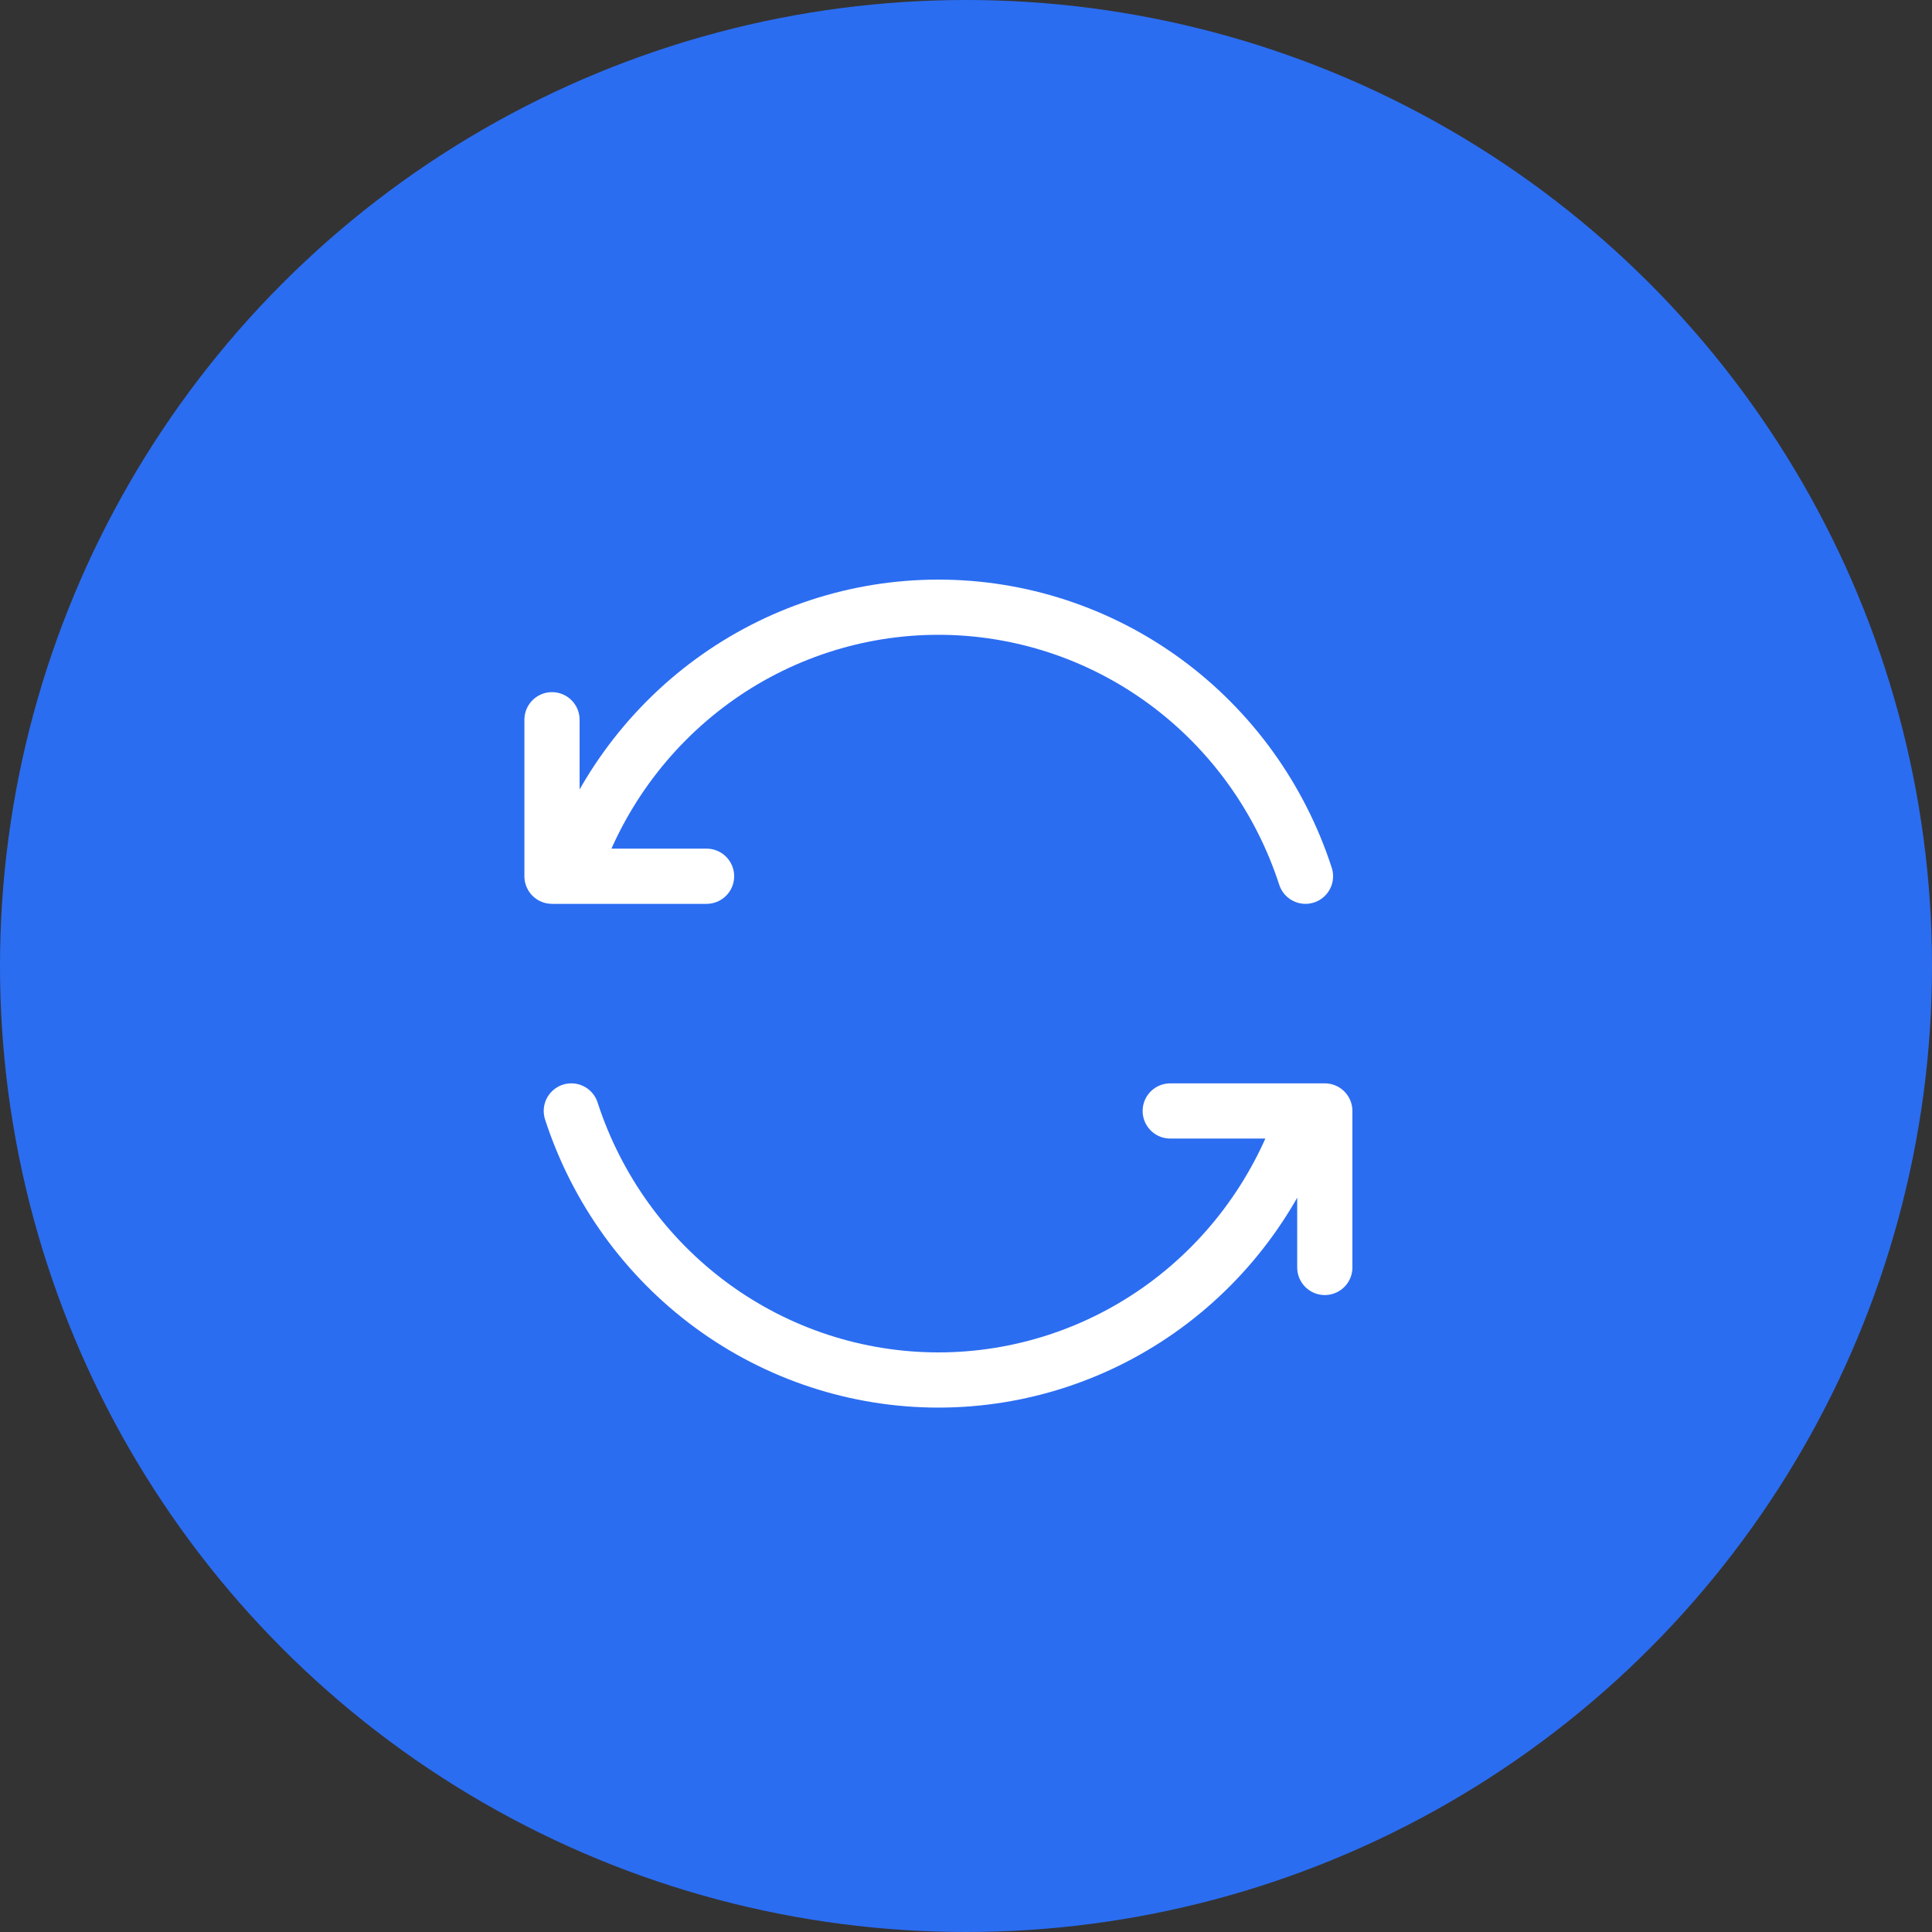
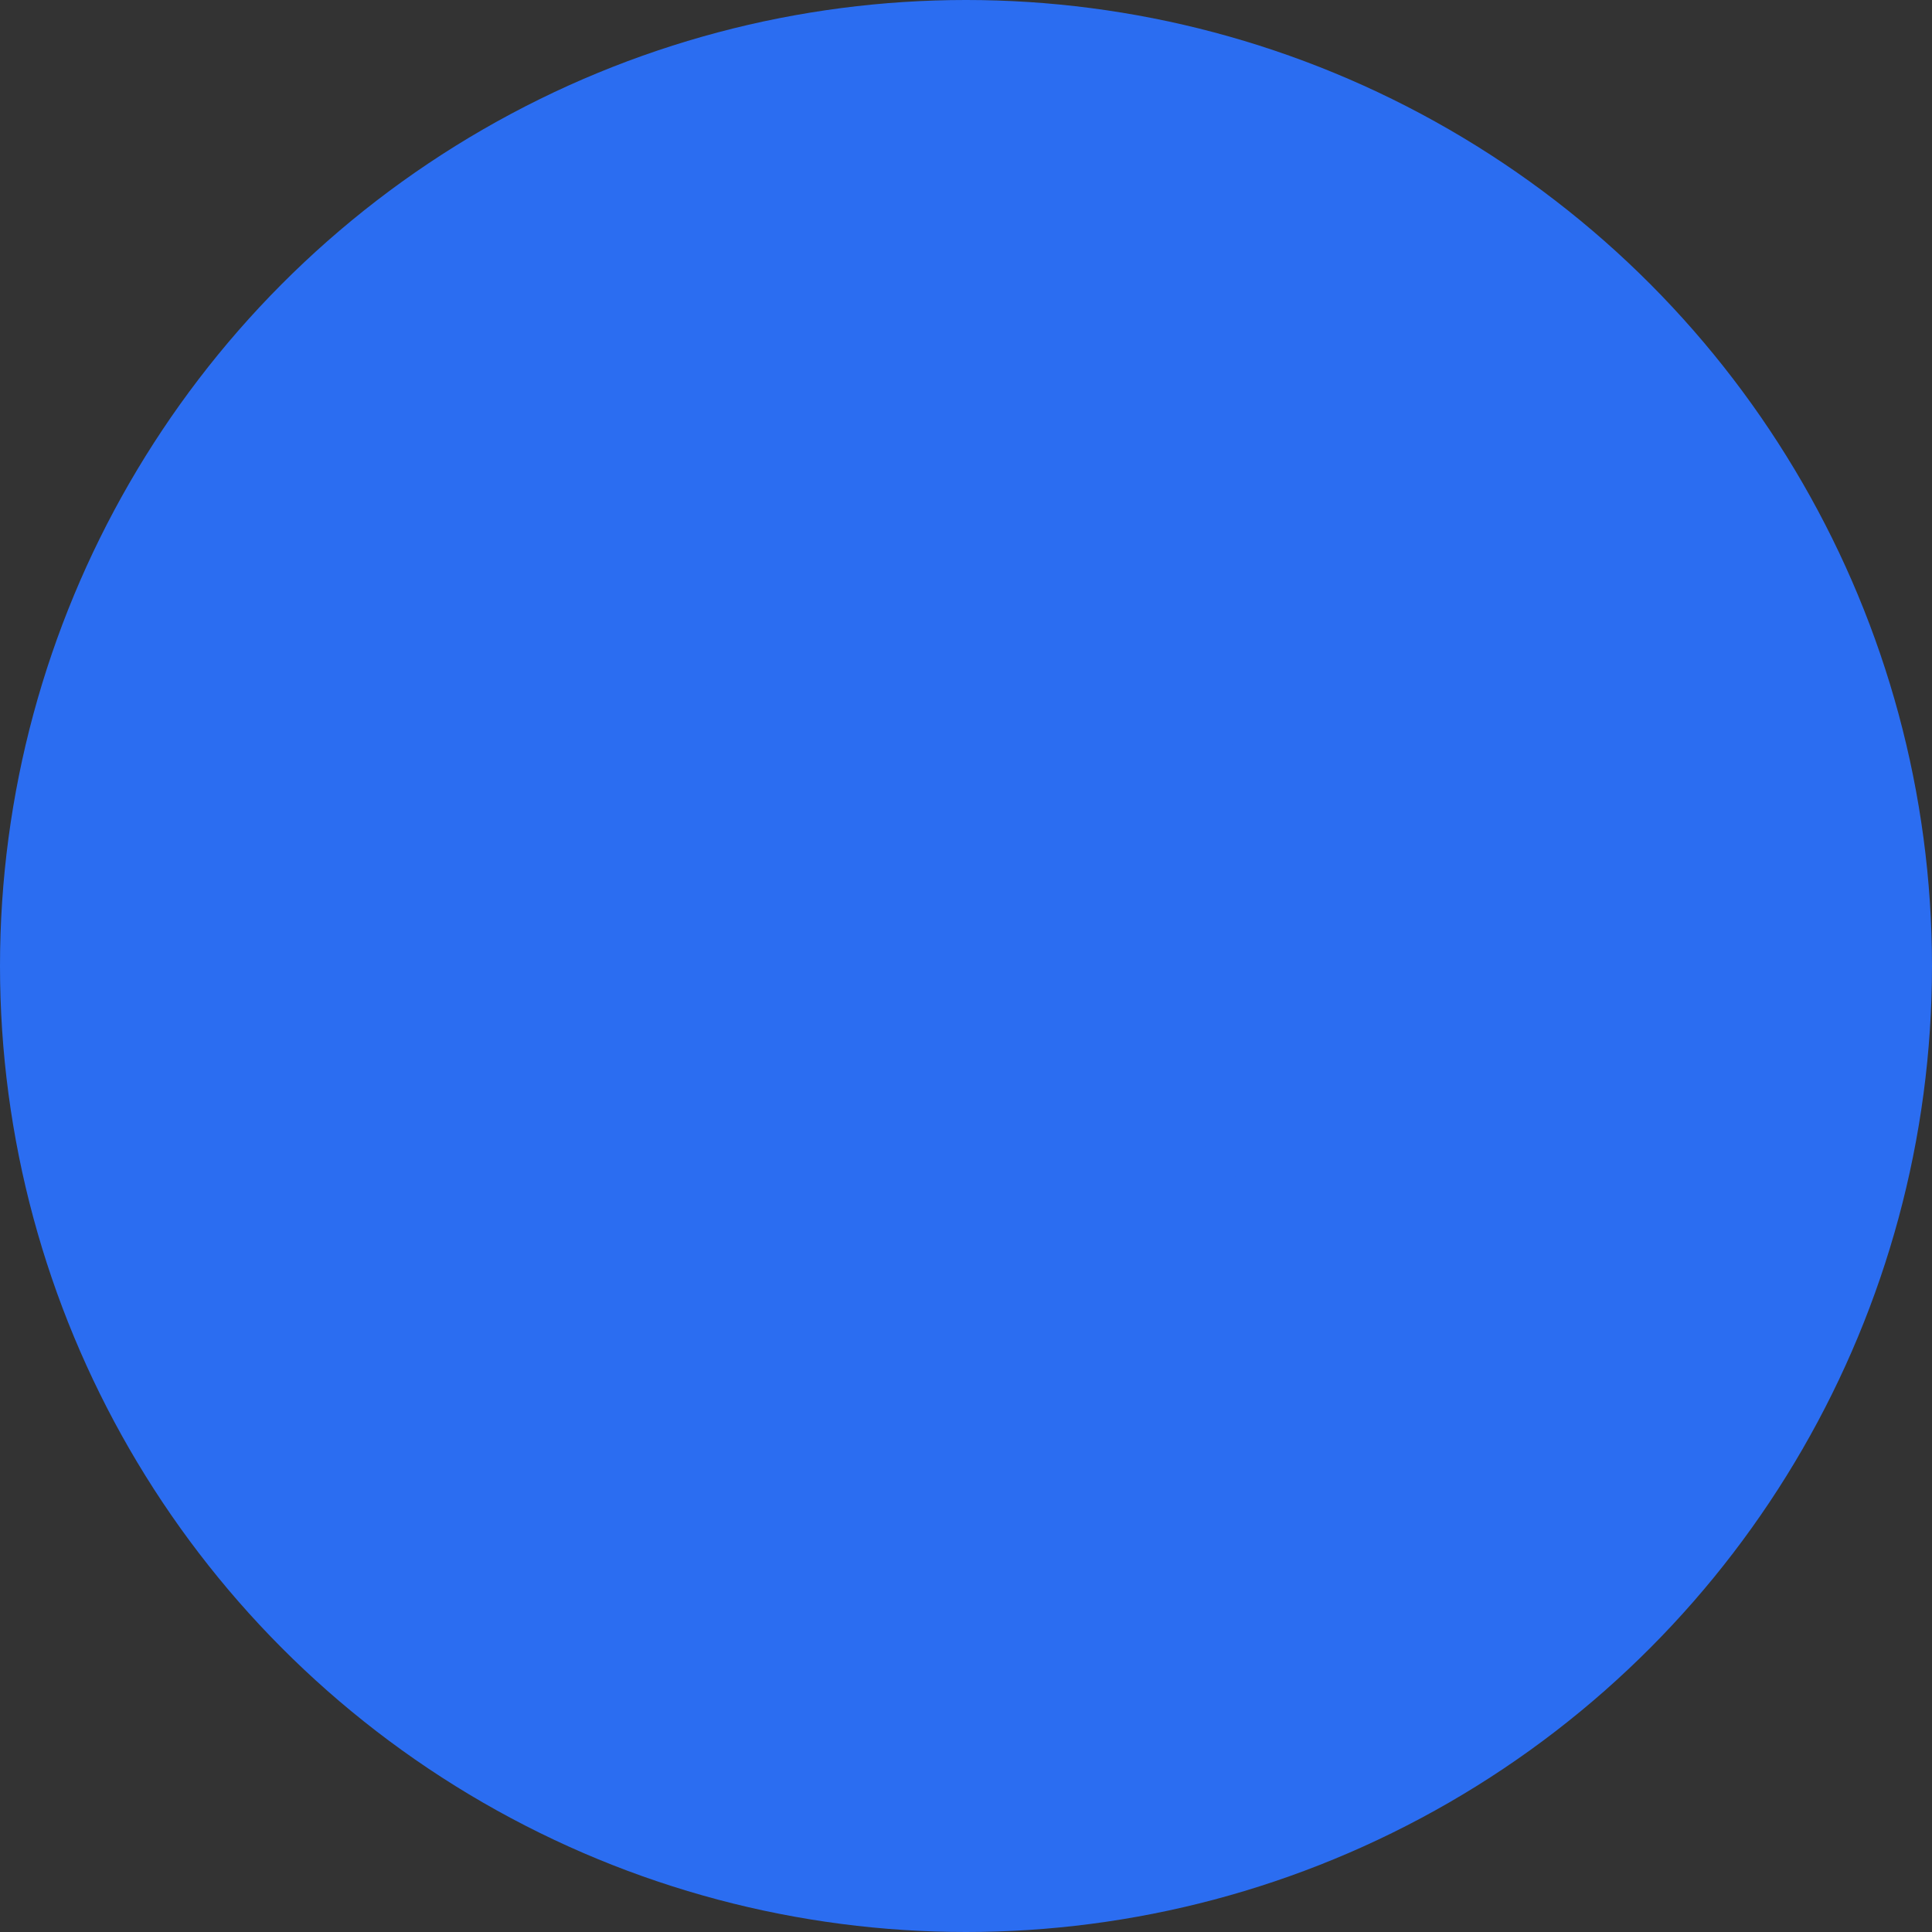
<svg xmlns="http://www.w3.org/2000/svg" width="35" height="35" viewBox="0 0 35 35" fill="none">
  <rect x="0" y="0" width="35" height="35" fill="#333333" stroke="none" />
  <circle cx="17.5" cy="17.5" r="17.5" fill="#2B6DF1" />
-   <path d="M23.65 15.874C23.19 14.456 22.299 13.222 21.105 12.346C19.911 11.471 18.474 11 17 11C15.526 11 14.089 11.471 12.895 12.346C11.701 13.222 10.81 14.456 10.35 15.874M10 13.039V15.874H12.8M21.2 20.126H24V22.961M10.35 20.126C10.81 21.544 11.701 22.778 12.895 23.654C14.089 24.529 15.526 25 17 25C18.474 25 19.911 24.529 21.105 23.654C22.299 22.778 23.19 21.544 23.65 20.126" fill="#2B6DF1" />
-   <path d="M23.65 15.874C23.19 14.456 22.299 13.222 21.105 12.346C19.911 11.471 18.474 11 17 11C15.526 11 14.089 11.471 12.895 12.346C11.701 13.222 10.81 14.456 10.35 15.874M10 13.039V15.874H12.8M21.2 20.126H24V22.961M10.35 20.126C10.81 21.544 11.701 22.778 12.895 23.654C14.089 24.529 15.526 25 17 25C18.474 25 19.911 24.529 21.105 23.654C22.299 22.778 23.19 21.544 23.65 20.126" stroke="white" stroke-linecap="round" stroke-linejoin="round" />
+   <path d="M23.65 15.874C23.19 14.456 22.299 13.222 21.105 12.346C19.911 11.471 18.474 11 17 11C15.526 11 14.089 11.471 12.895 12.346C11.701 13.222 10.81 14.456 10.35 15.874M10 13.039V15.874H12.8M21.2 20.126H24V22.961M10.35 20.126C10.81 21.544 11.701 22.778 12.895 23.654C18.474 25 19.911 24.529 21.105 23.654C22.299 22.778 23.19 21.544 23.65 20.126" fill="#2B6DF1" />
</svg>